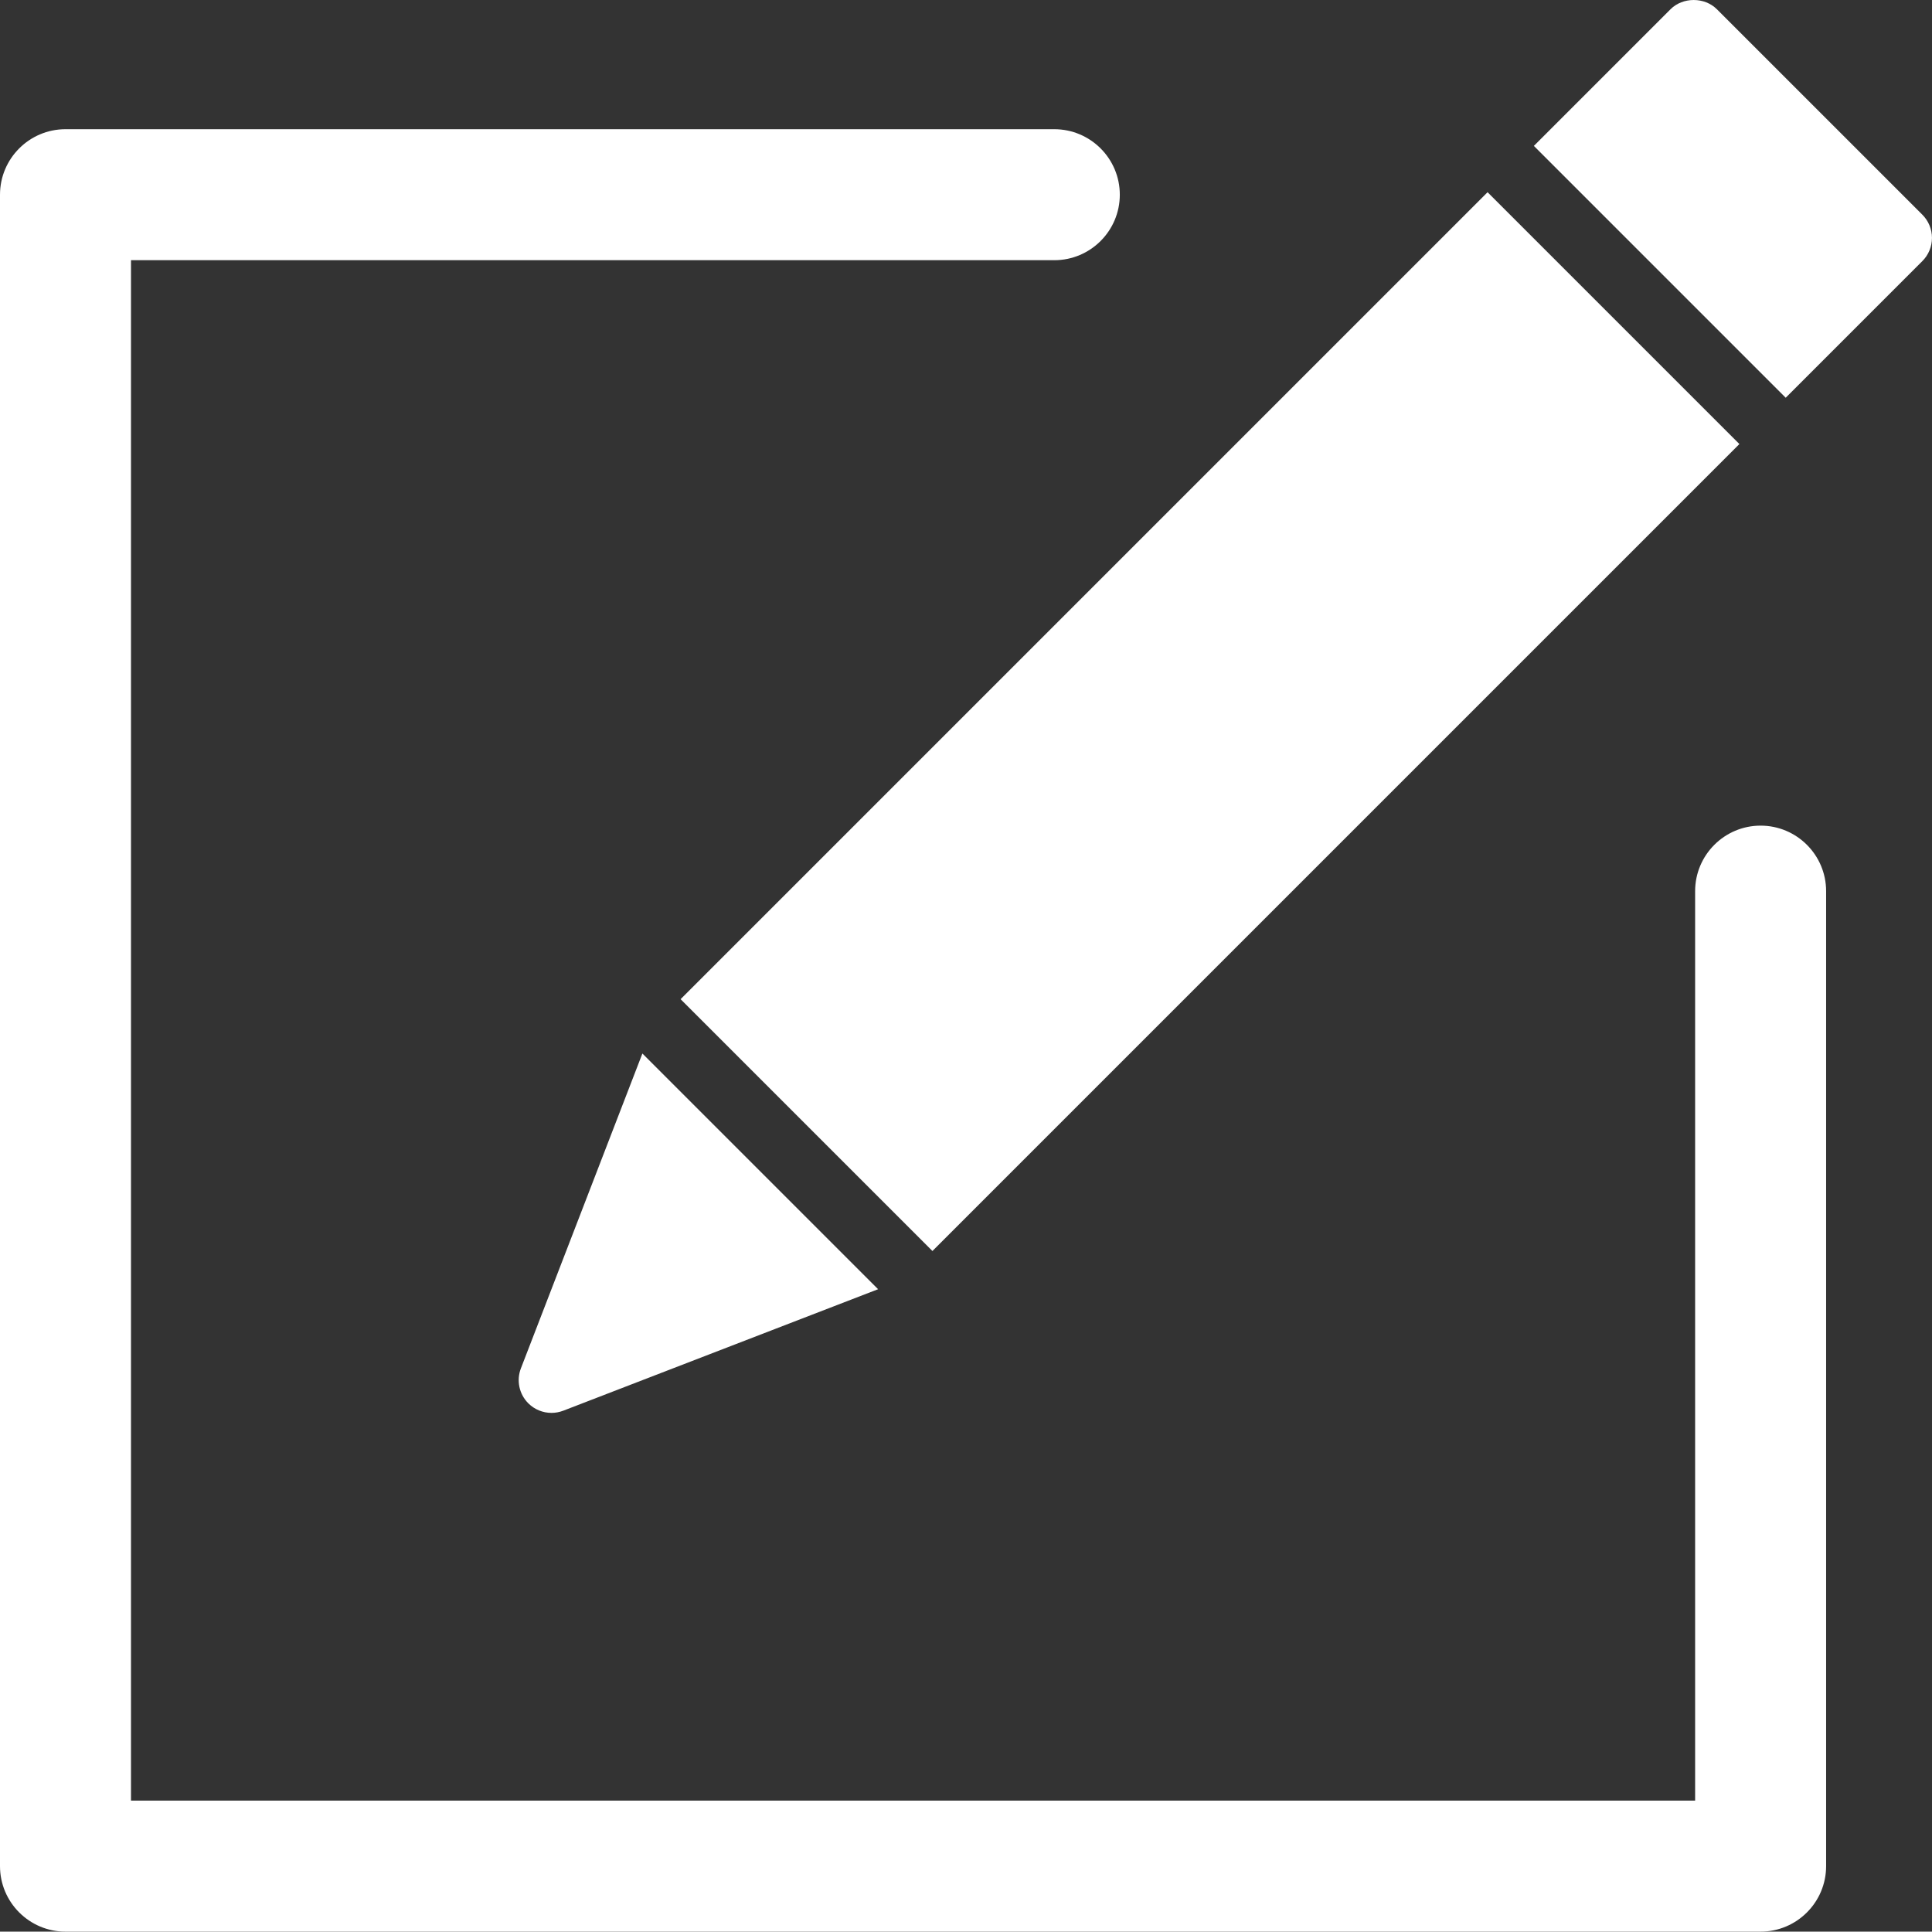
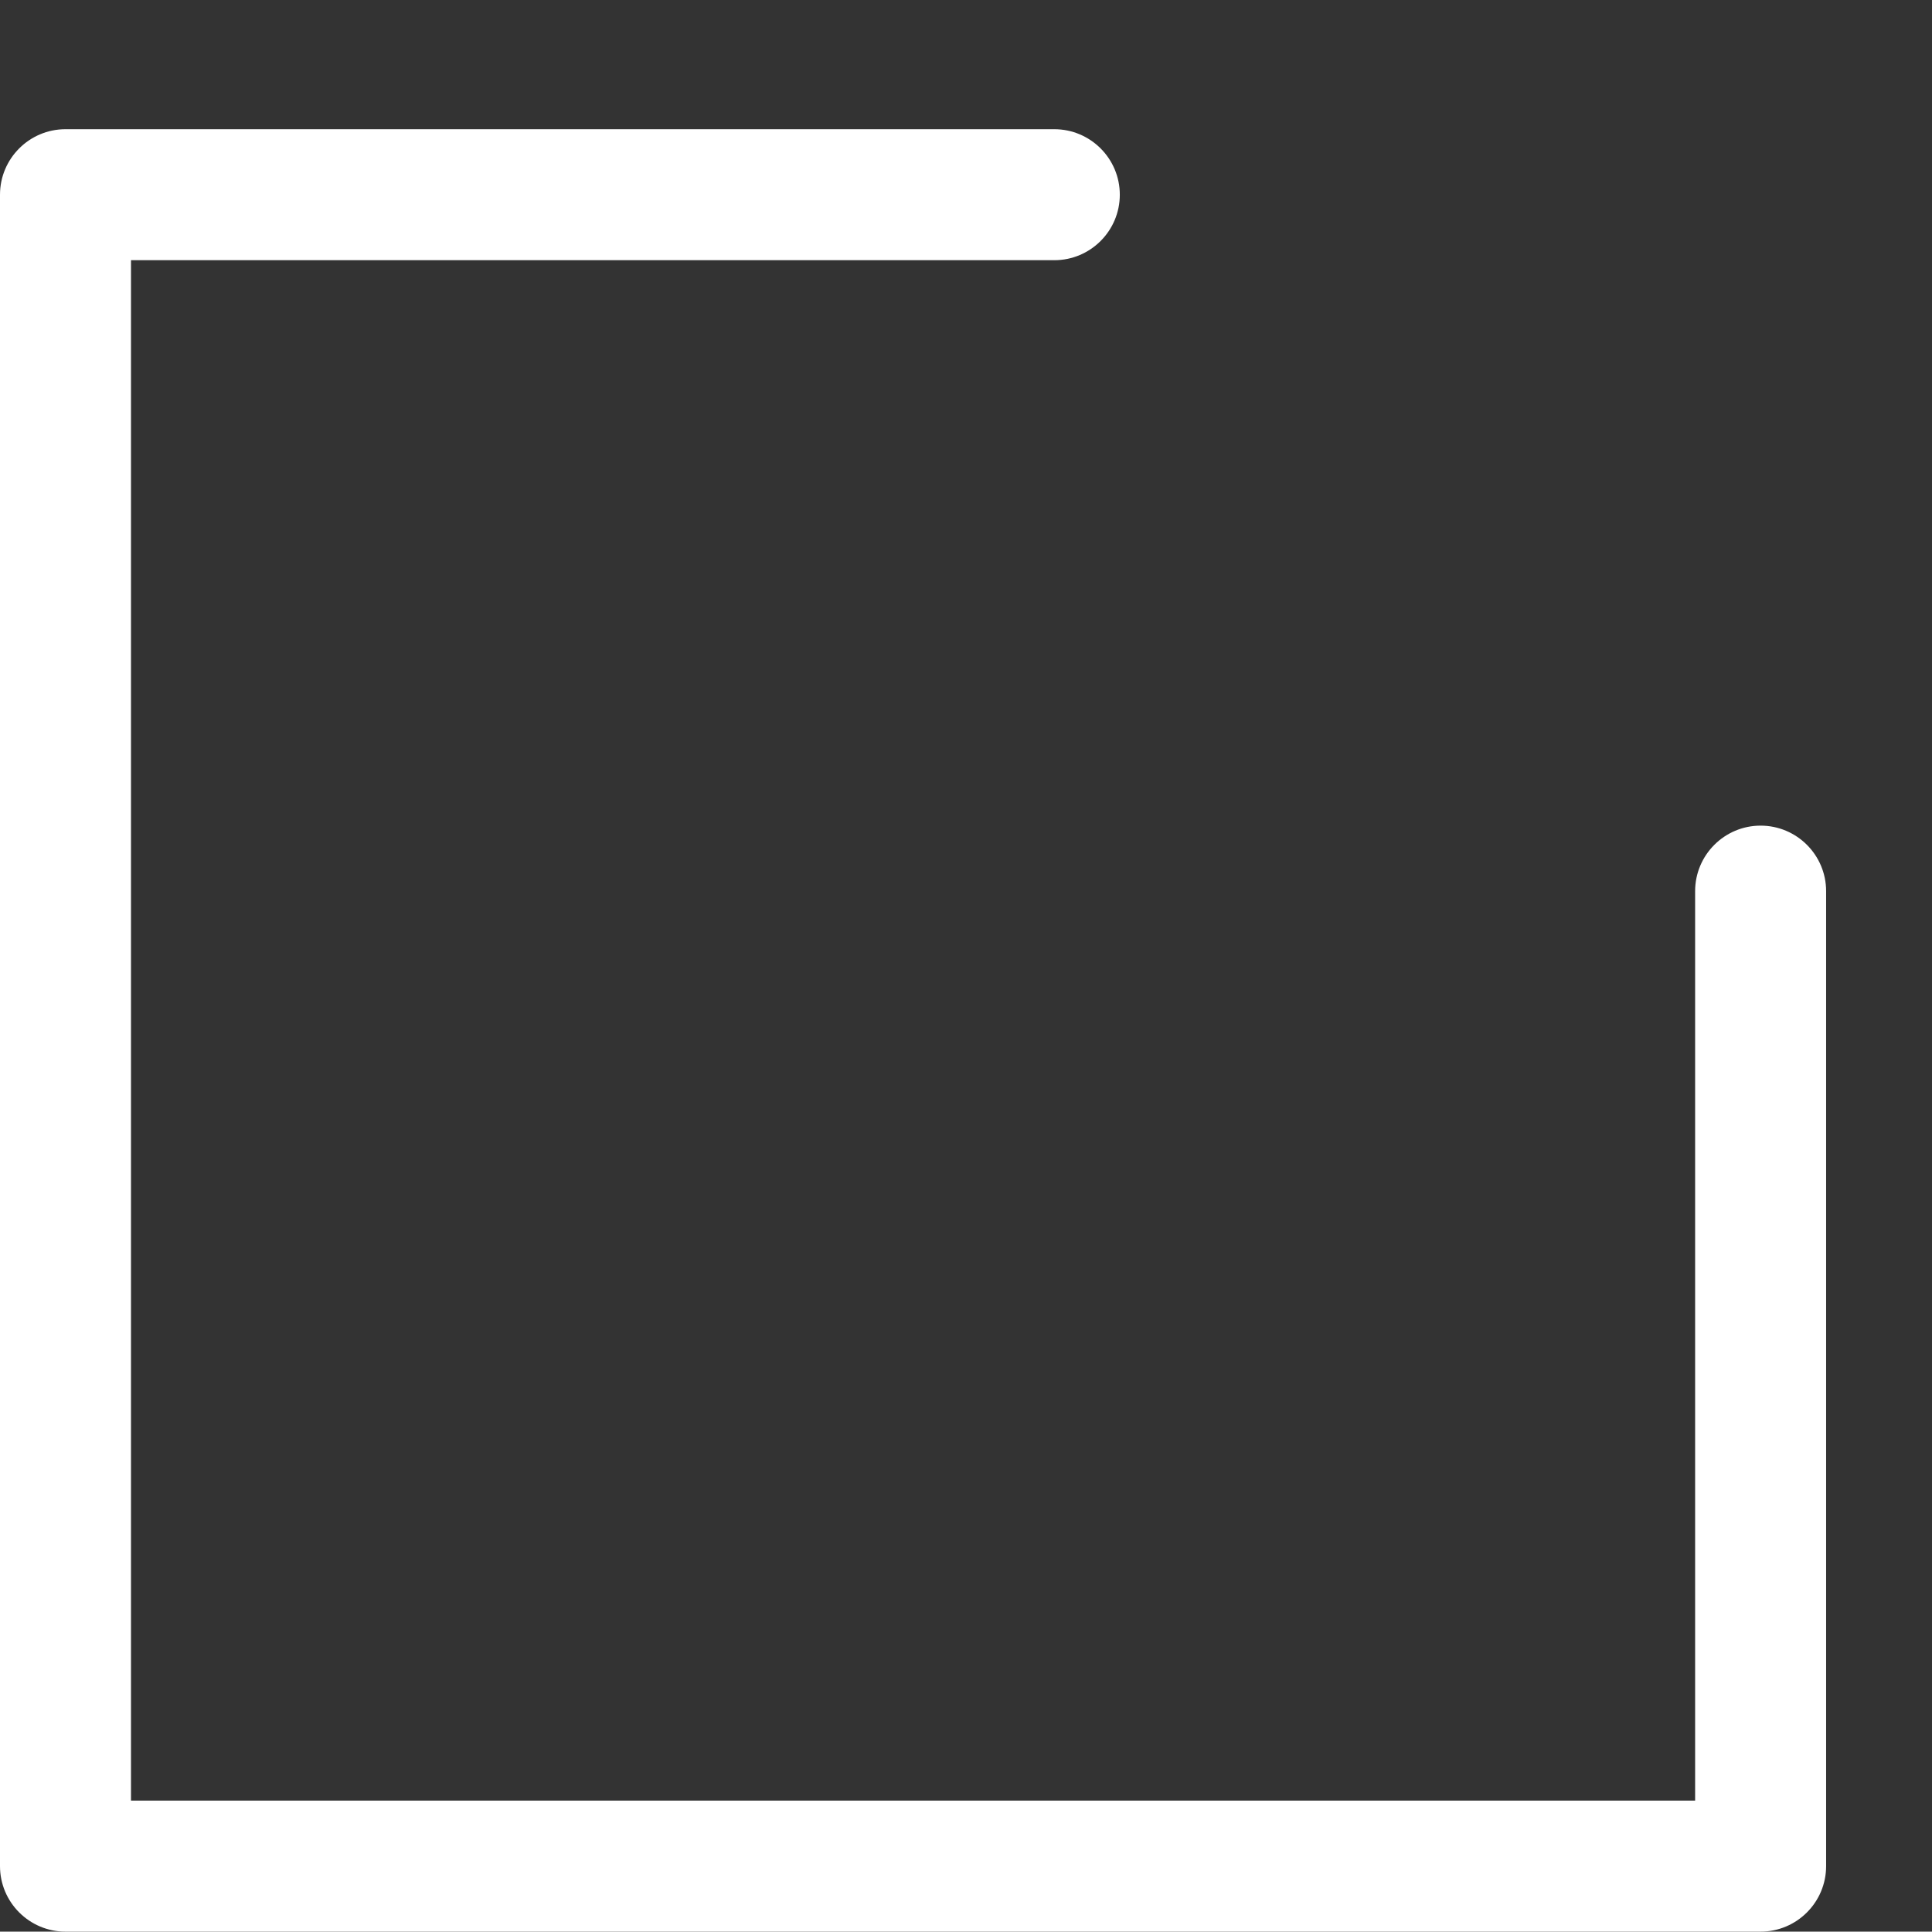
<svg xmlns="http://www.w3.org/2000/svg" id="Calque_2" viewBox="0 0 725.66 725.52">
  <rect x="0" y="0" width="725.66" height="725.52" fill="#333333" stroke="none" />
  <defs>
    <style>.cls-1{fill:#fff;}</style>
  </defs>
  <g id="Layer_1">
    <g>
      <path class="cls-1" d="M24.6,725.52c-13.57,0-24.6-11.03-24.6-24.6V73.13c0-13.57,11.03-24.6,24.6-24.6H396c13.57,0,24.6,11.03,24.6,24.6s-11.03,24.6-24.6,24.6H49.2V676.32H636.69V334.71c0-13.57,11.03-24.6,24.6-24.6s24.6,11.03,24.6,24.6v366.21c0,13.57-11.03,24.6-24.6,24.6H24.6Z" />
      <g>
-         <rect class="cls-1" x="240.16" y="204.15" width="428.64" height="133.77" transform="translate(-58.54 400.75) rotate(-45)" />
-         <path class="cls-1" d="M722.06,80.67L644.85,3.46c-4.61-4.61-12.78-4.61-17.39,0l-51.34,51.34,94.59,94.59,51.34-51.34c2.31-2.31,3.6-5.44,3.6-8.7s-1.3-6.39-3.6-8.7Z" />
-         <path class="cls-1" d="M241.28,395.71l-45.63,118.25c-1.75,4.54-.66,9.68,2.78,13.12,2.35,2.35,5.5,3.6,8.7,3.6,1.49,0,2.99-.27,4.43-.82l118.25-45.63-88.52-88.52Z" />
-       </g>
+         </g>
    </g>
  </g>
</svg>